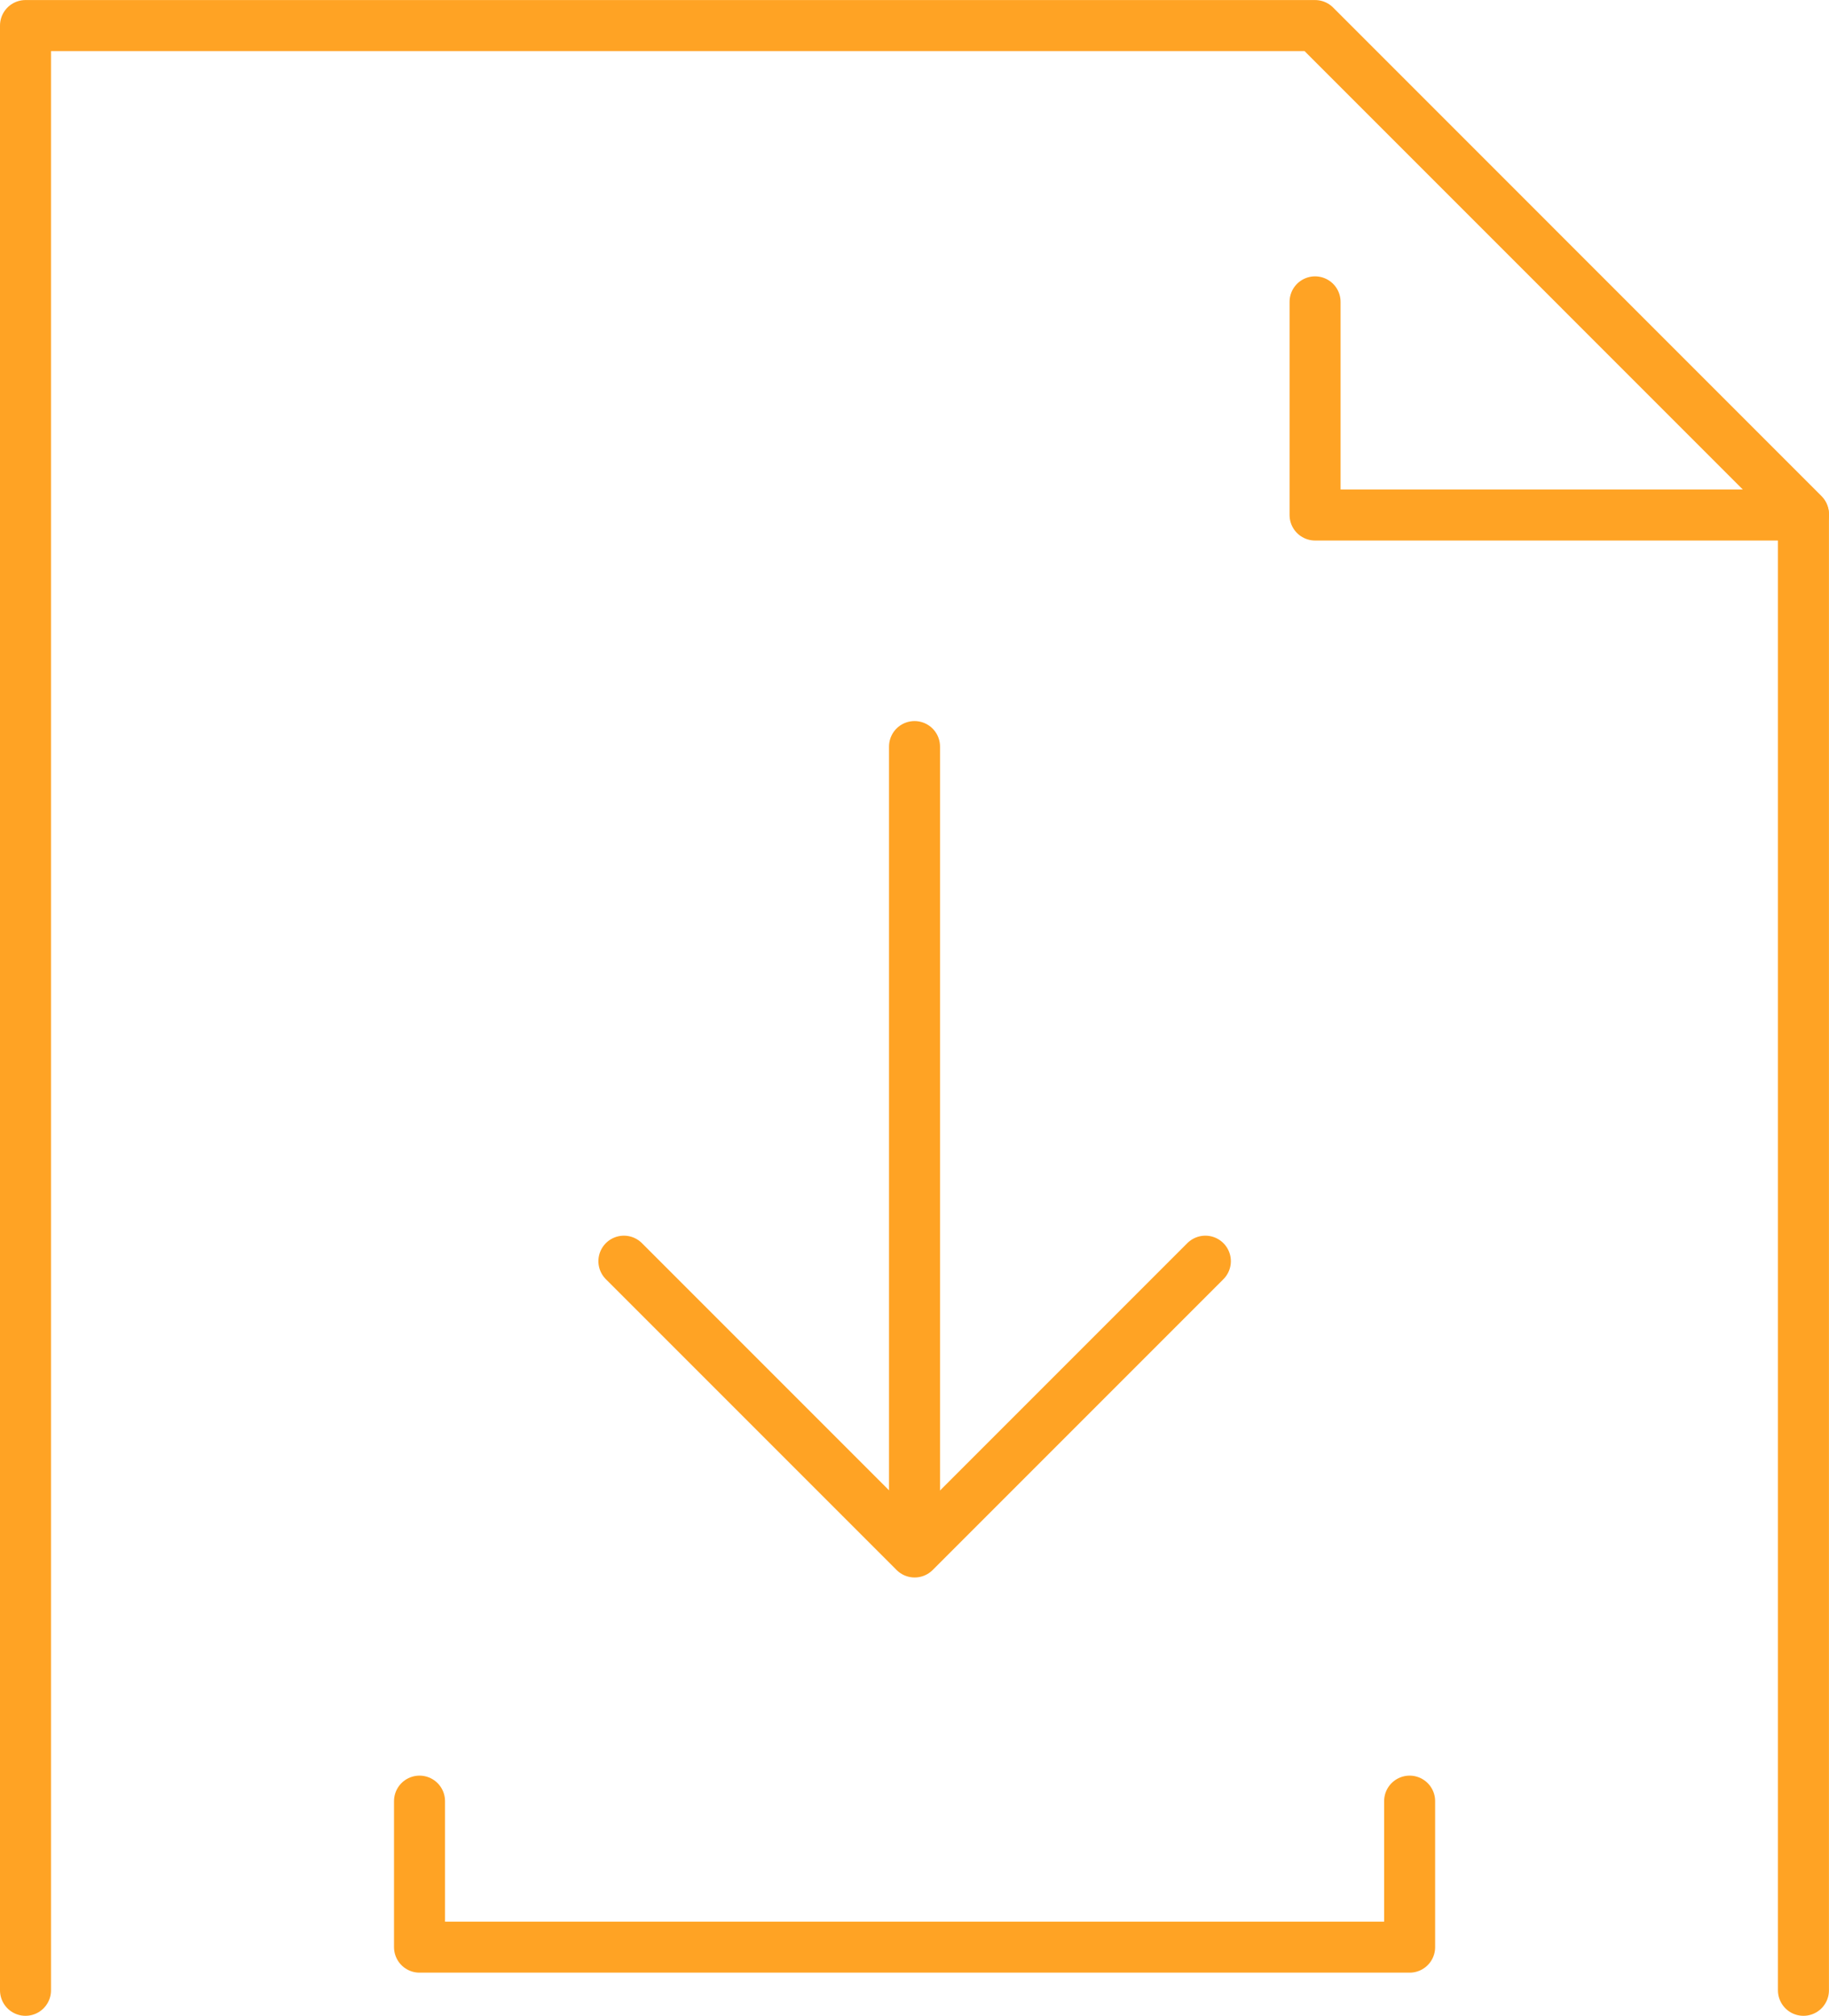
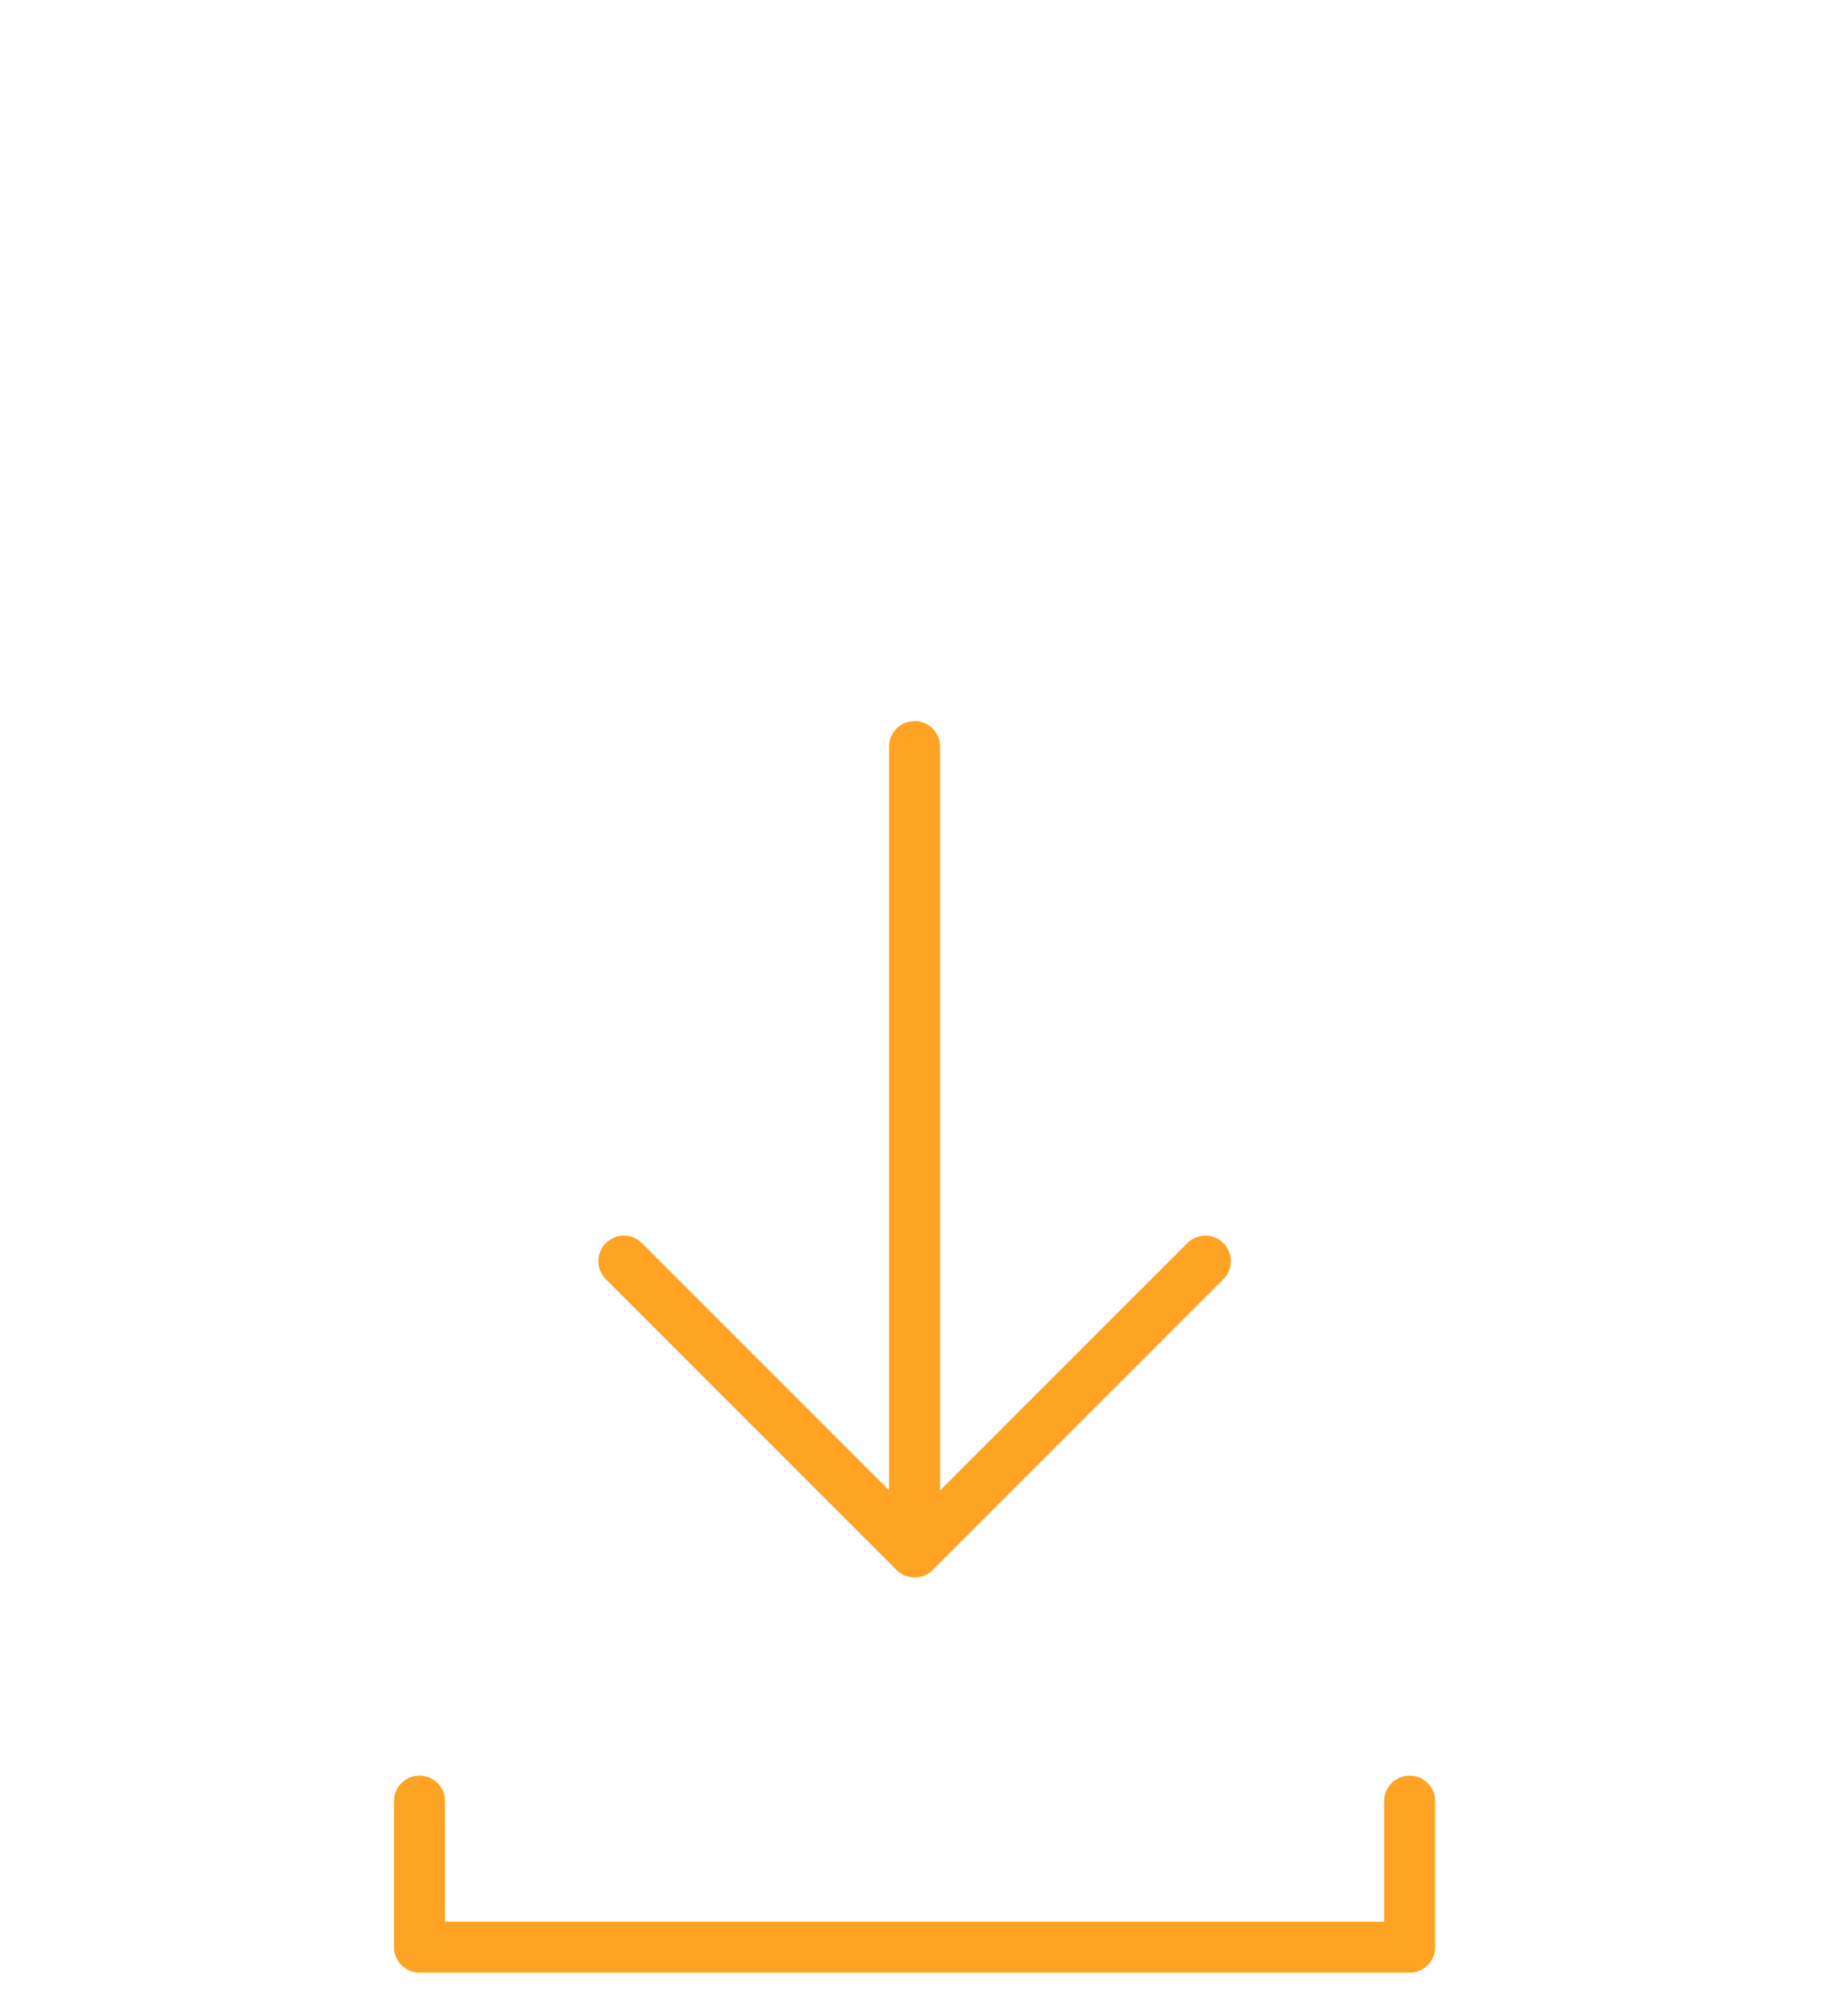
<svg xmlns="http://www.w3.org/2000/svg" width="35.859" height="39.512" viewBox="0 0 35.859 39.512">
  <g id="Group_2909" data-name="Group 2909" transform="translate(-0.069 -0.543)">
    <g id="Group_2564" data-name="Group 2564">
      <g id="Group_2565" data-name="Group 2565">
        <path id="Path_7229" data-name="Path 7229" d="M26.7,31.5v2.862H7.288V31.5" transform="translate(1.006 4.348)" fill="none" stroke="#ffa324" stroke-linecap="round" stroke-linejoin="round" stroke-width="1" />
-         <path id="Path_7230" data-name="Path 7230" d="M.5,39.429V.917H25.783l9.575,9.576V39.429" transform="translate(0.069 0.127)" fill="none" stroke="#ffa324" stroke-linecap="round" stroke-linejoin="round" stroke-width="1" />
      </g>
    </g>
    <path id="Path_7235" data-name="Path 7235" d="M10.809,22.2l5.7,5.7,5.7-5.7" transform="translate(1.492 3.064)" fill="none" stroke="#ffa324" stroke-linecap="round" stroke-linejoin="round" stroke-width="1" />
    <line id="Line_421" data-name="Line 421" y1="14.916" transform="translate(17.999 15.177)" fill="none" stroke="#ffa324" stroke-linecap="round" stroke-linejoin="round" stroke-width="1" />
-     <path id="Path_7236" data-name="Path 7236" d="M22.717,5.676V9.854h9.576" transform="translate(3.135 0.784)" fill="none" stroke="#ffa324" stroke-linecap="round" stroke-linejoin="round" stroke-width="1" />
  </g>
</svg>